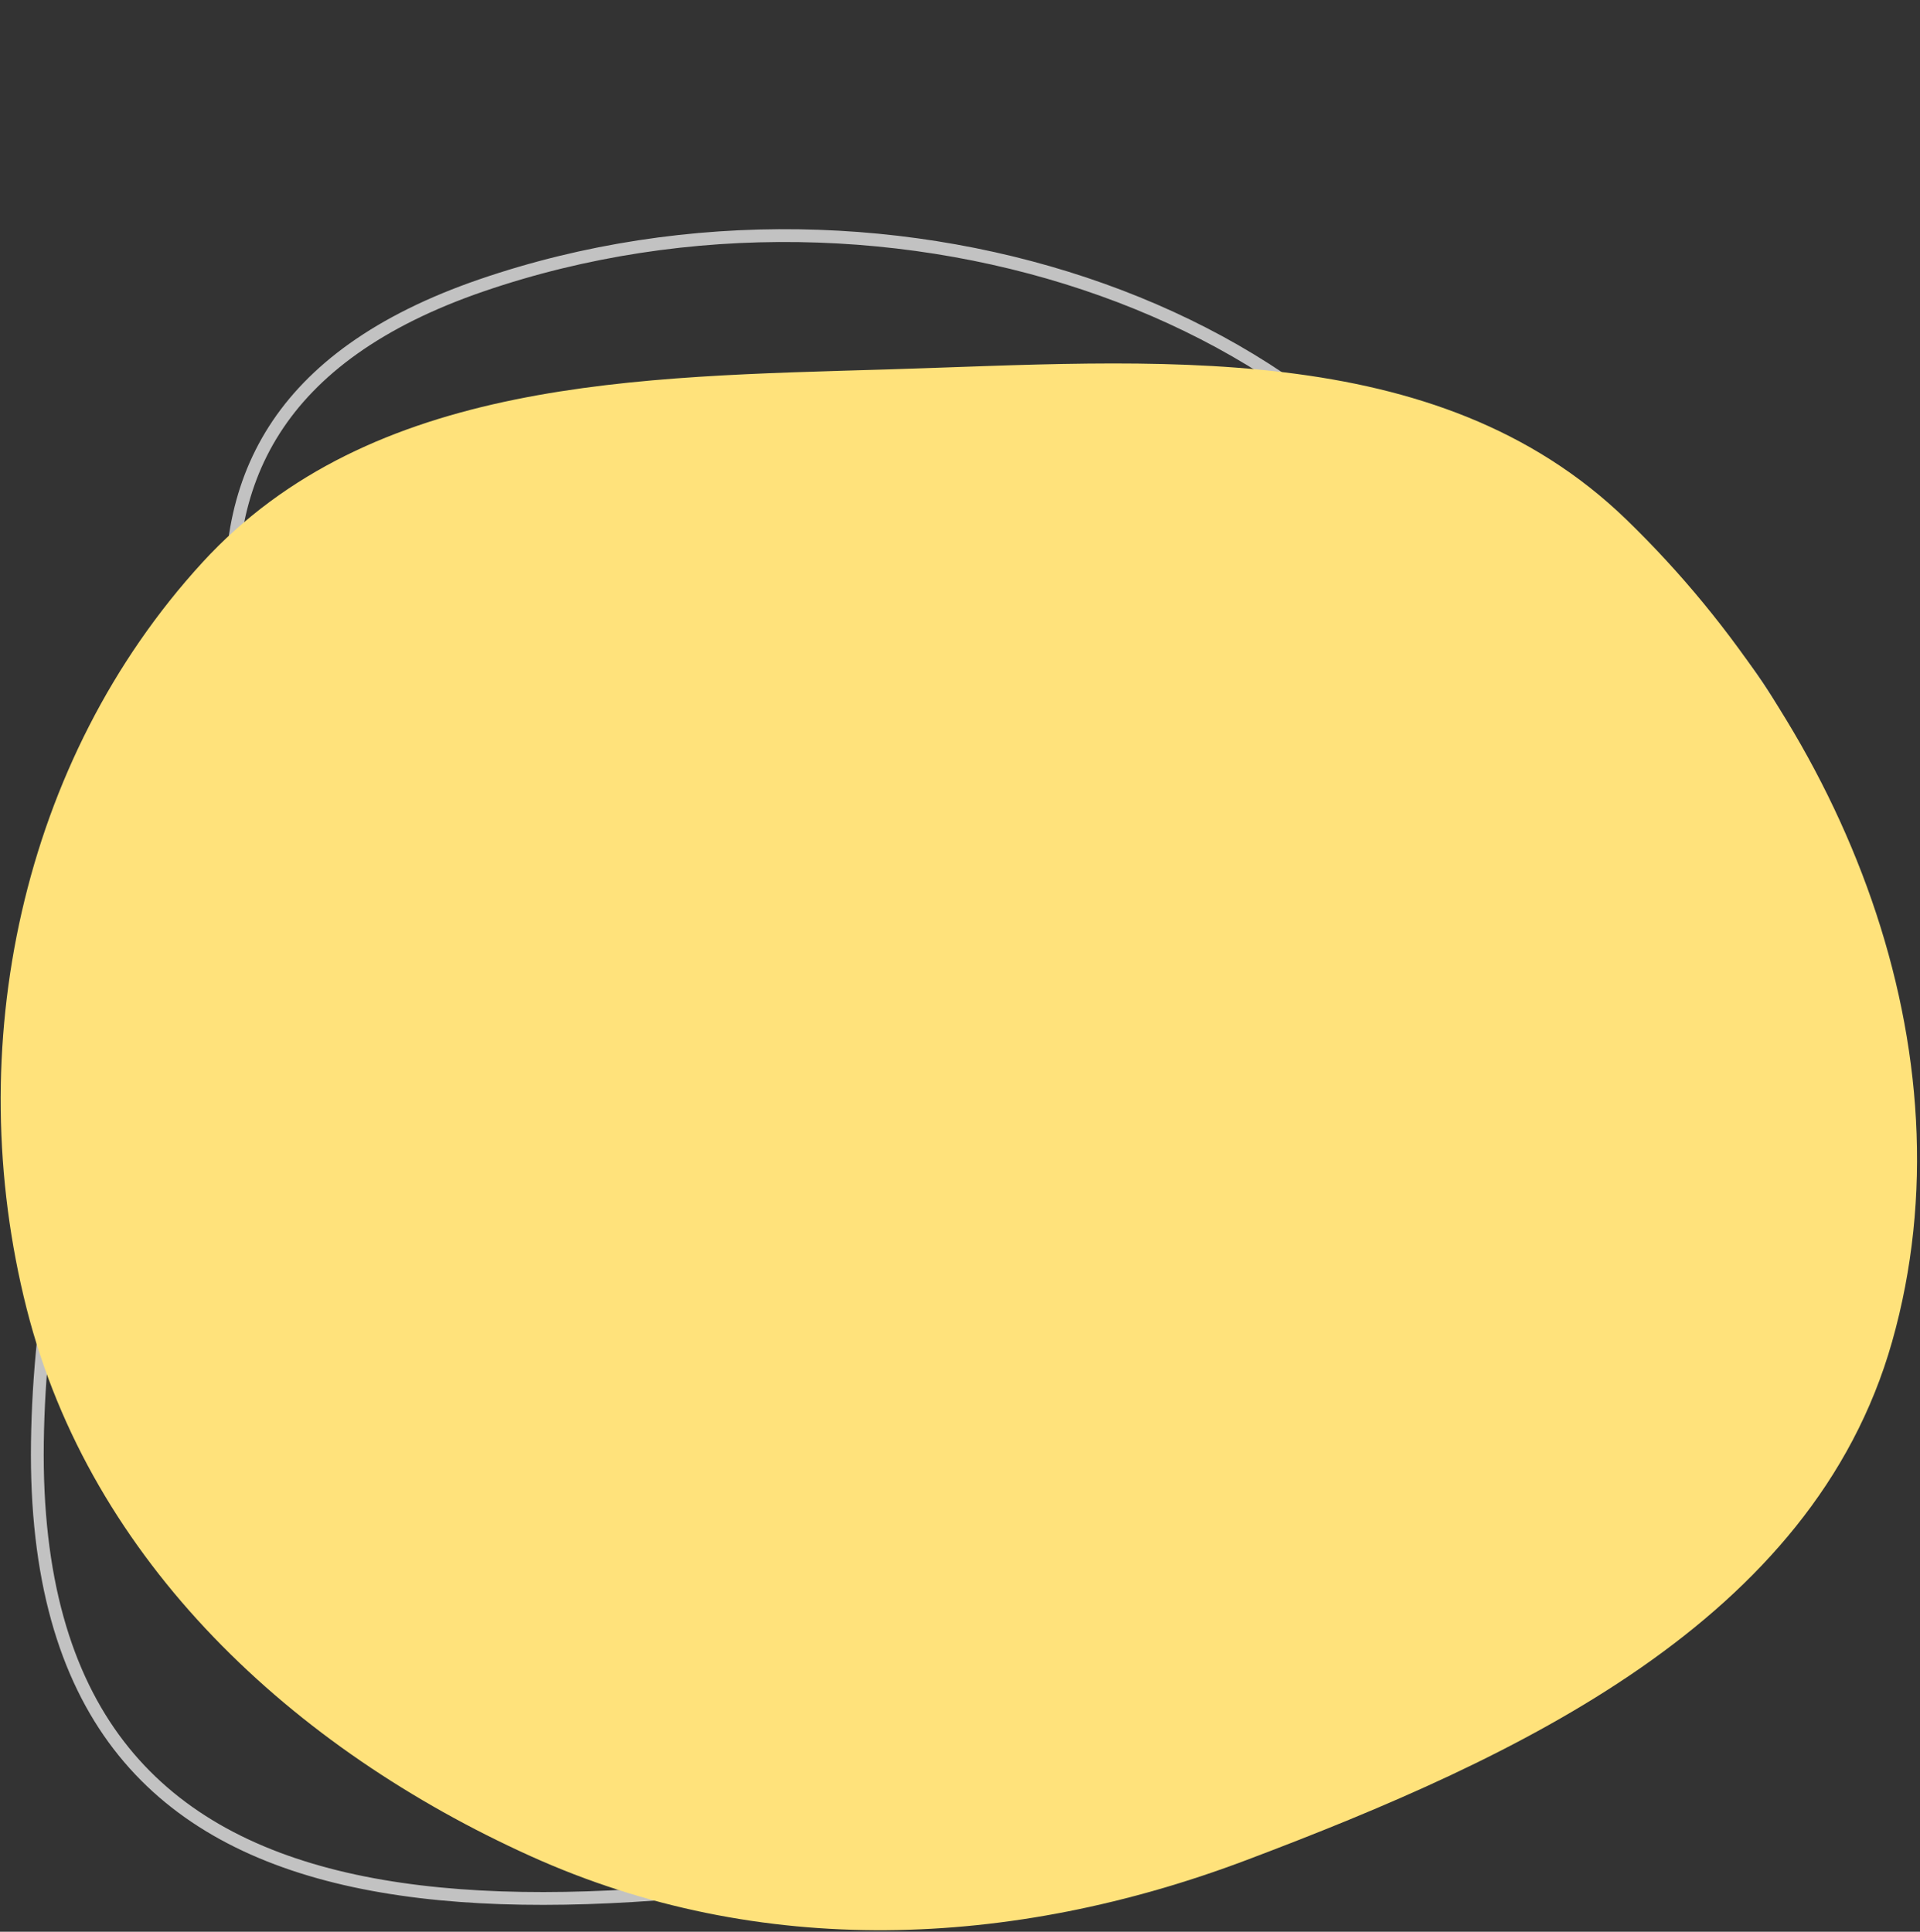
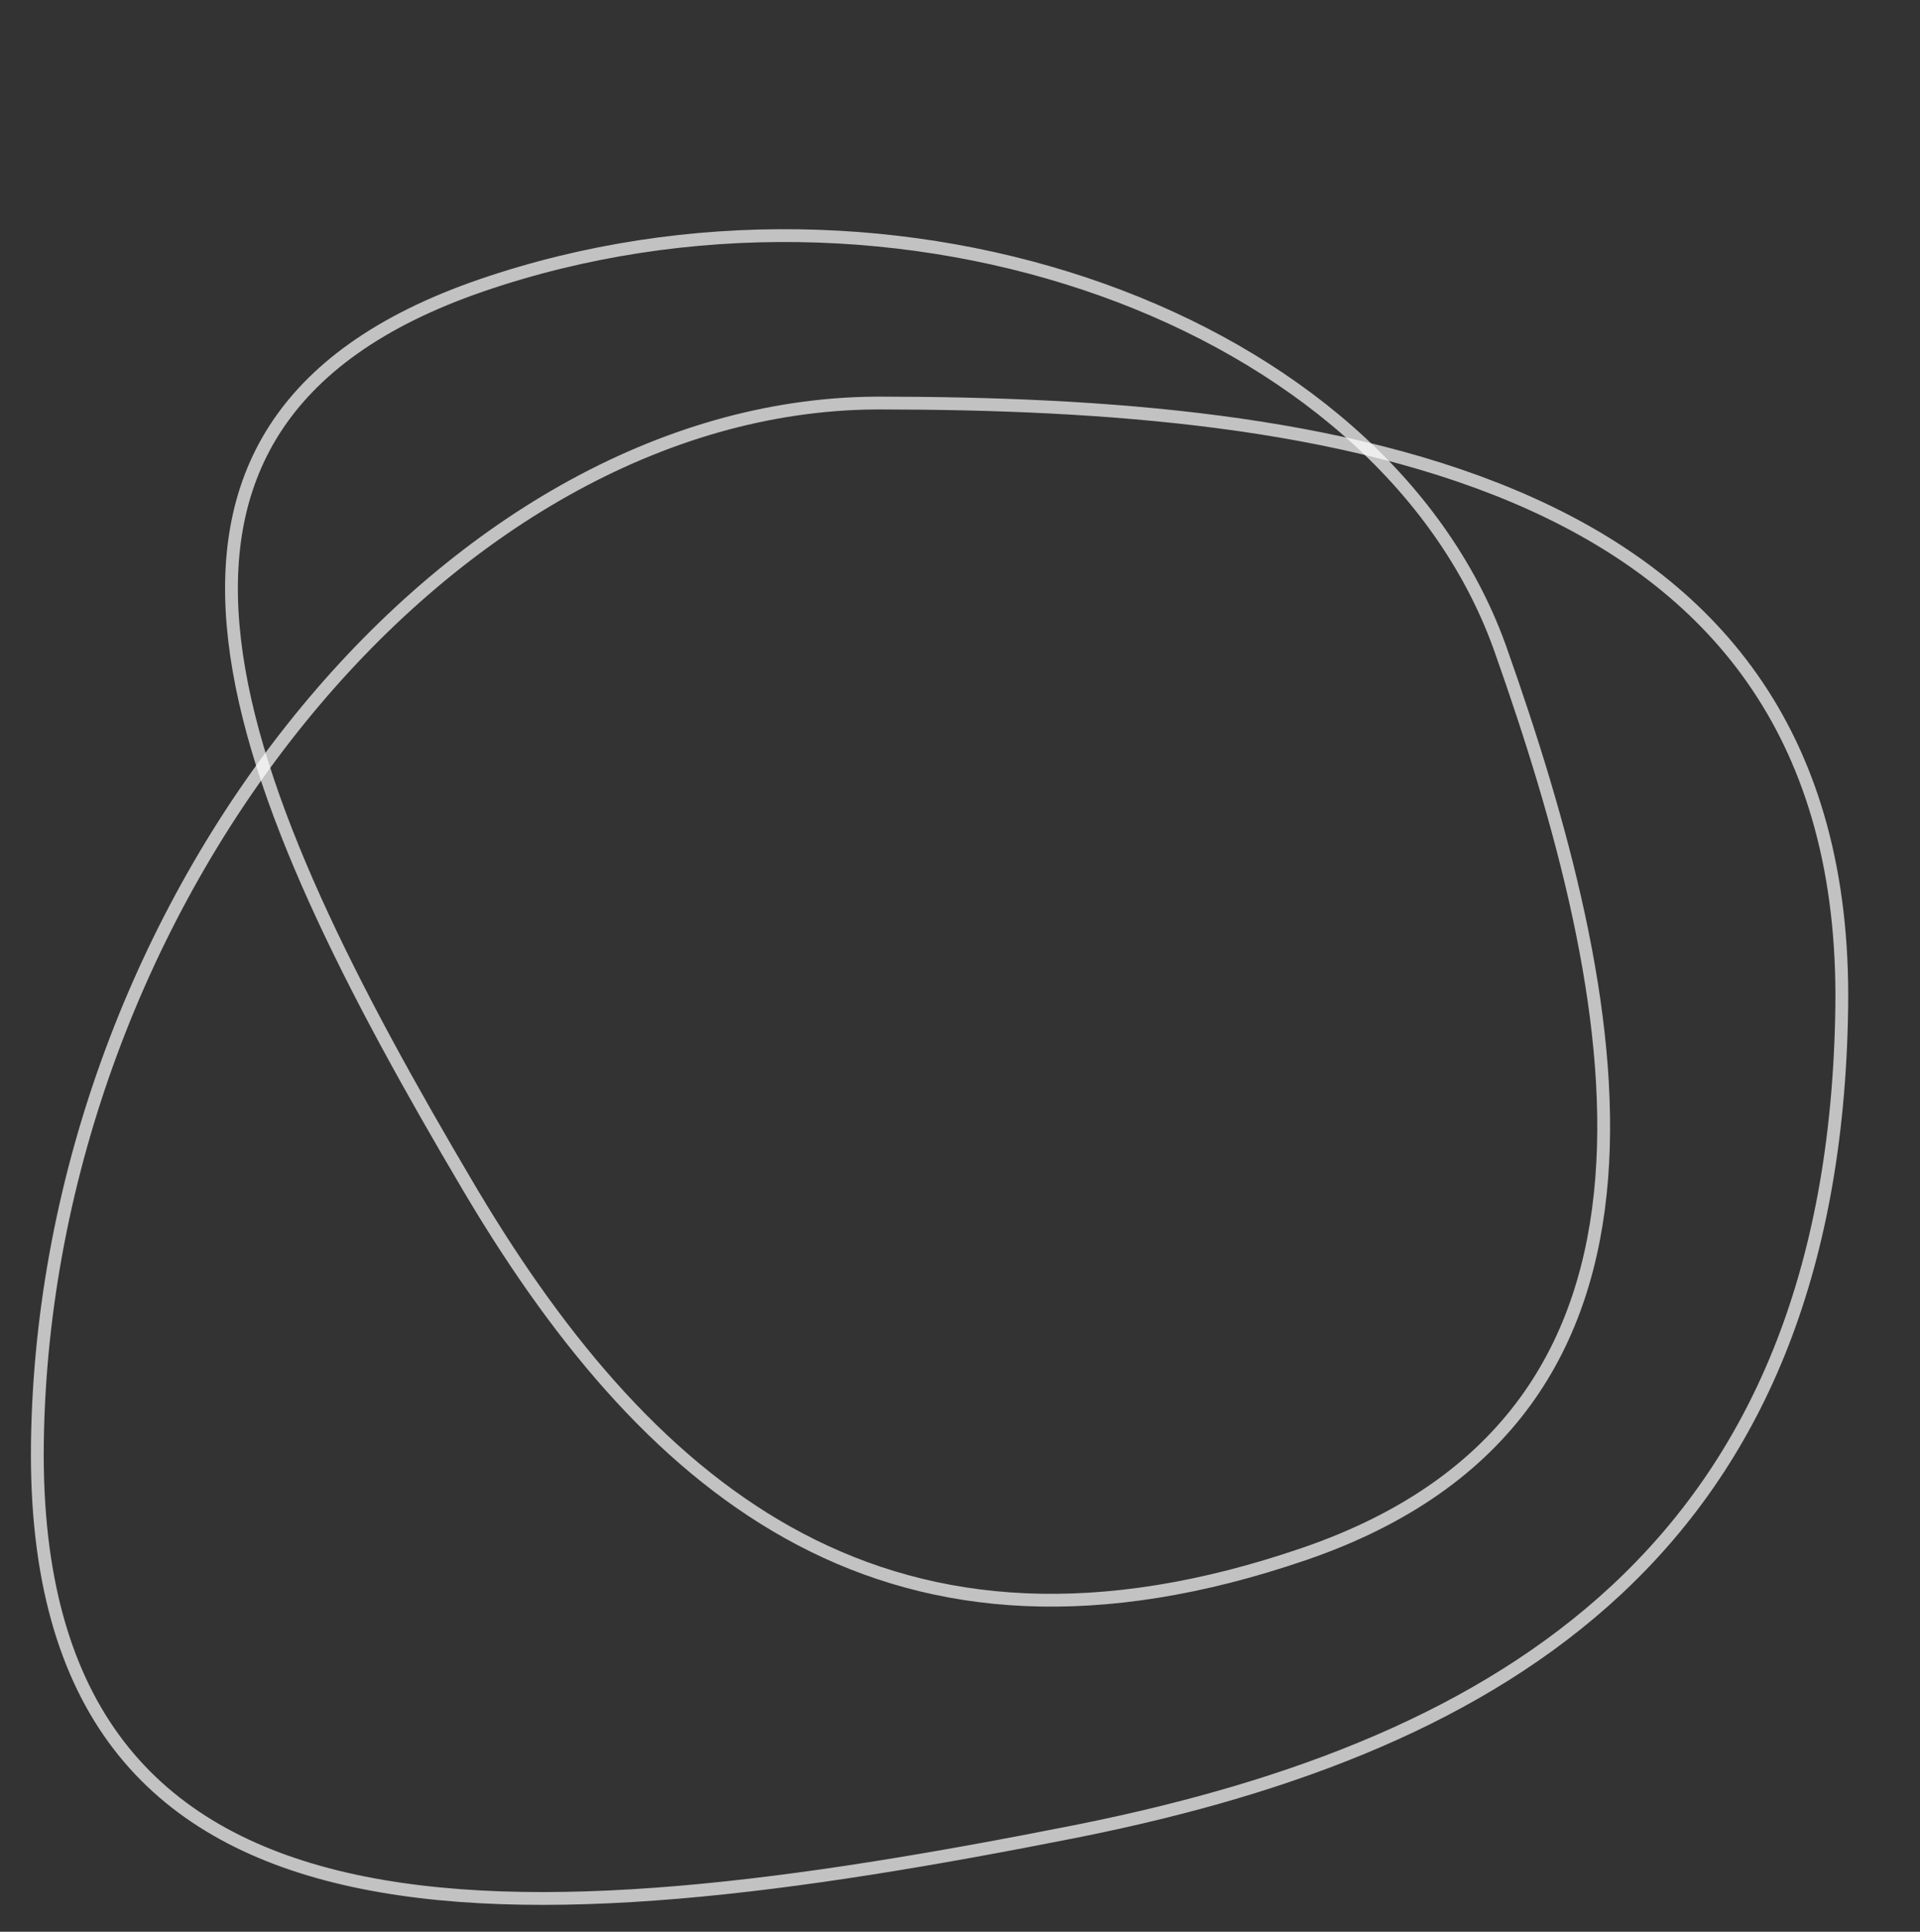
<svg xmlns="http://www.w3.org/2000/svg" width="639" height="643" viewBox="0 0 639 643" fill="none">
  <rect x="0" y="0" width="639" height="643" fill="#333333" stroke="none" />
  <path d="M356.9 609.827C265.614 627.874 178.671 640.094 114.923 625.39C83.126 618.056 57.275 604.06 39.5 580.89C21.719 557.712 11.819 525.09 12.446 480.115C13.703 390.032 47.828 303.446 99.693 239.417C151.169 175.866 219.928 134.748 291.134 134.165L292.816 134.158C367.011 134.217 447.805 139.772 509.684 167.74C540.58 181.704 566.677 201.221 584.903 228.361C603.122 255.491 613.583 290.396 612.956 335.328C611.699 425.437 583.475 486.859 537.868 529.327C492.898 571.201 430.801 594.862 360.265 609.154L356.9 609.827Z" stroke="white" stroke-opacity="0.7" stroke-width="4.262" />
  <path d="M155.913 395.106C117.269 329.711 84.291 266.143 78.085 213.118C74.991 186.682 78.577 163.048 91.283 143.133C103.993 123.213 126.008 106.733 160.319 94.963C229.074 71.379 304.138 74.027 366.906 96.471C429.207 118.748 479.138 160.419 498.967 214.973L499.429 216.265C519.634 273.427 537.434 337.108 533.059 392.317C530.876 419.875 523.172 445.227 507.562 466.597C491.96 487.955 468.346 505.493 434.075 517.249C365.296 540.841 311.003 535.861 266.372 512.382C222.346 489.221 187.449 447.918 157.343 397.513L155.913 395.106Z" stroke="white" stroke-opacity="0.7" stroke-width="4.262" />
-   <path fill-rule="evenodd" clip-rule="evenodd" d="M295.385 122.963C383.32 120.309 477.909 111.6 541.262 172.929C613.589 242.945 657.209 349.551 629.71 446.606C603.298 539.826 505.126 585.033 414.834 619.15C336.622 648.703 252.773 652.274 176.571 617.827C97.581 582.12 30.268 519.972 8.879 435.64C-13.124 348.892 7.007 253.089 67.355 187.228C123.61 125.834 212.366 125.468 295.385 122.963Z" fill="#FFE27B" />
</svg>